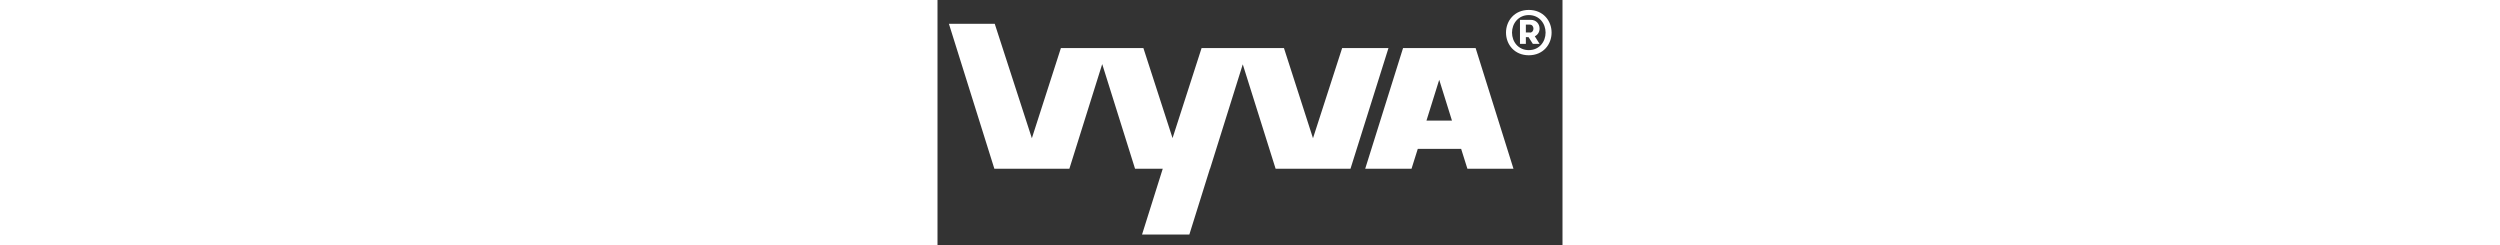
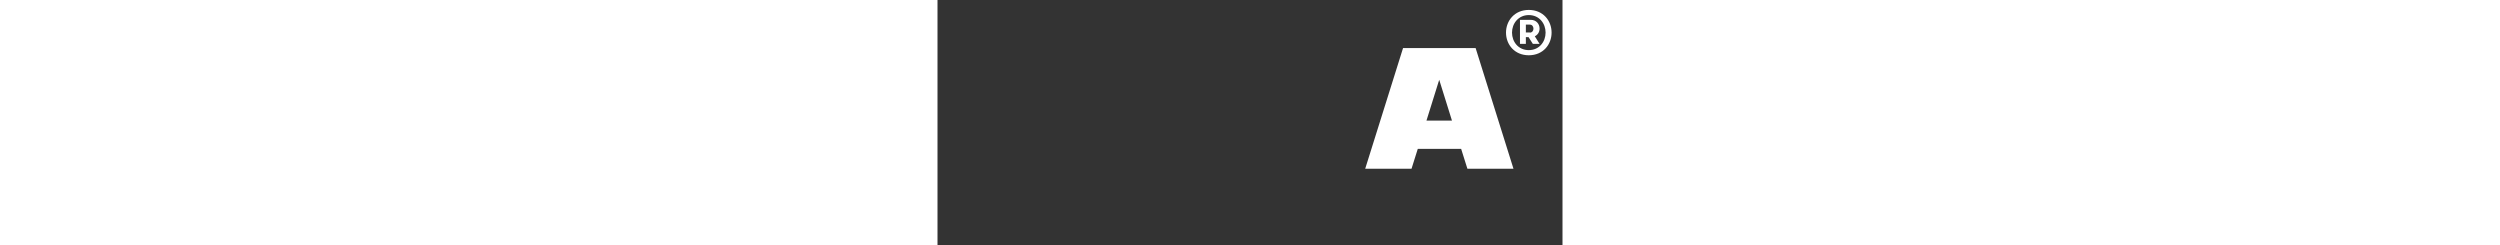
<svg xmlns="http://www.w3.org/2000/svg" version="1.1" id="Vrstva_1" x="0px" y="0px" viewBox="170 210 510 200" style="enable-background:new 0 0 841.9 595.3;" xml:space="preserve" height="50px">
  <rect x="170" y="210" width="510" height="200" fill="#333333" stroke="none" />
  <style type="text/css">
	.st0{fill:#fff;}
</style>
  <g>
    <g>
      <path class="st0" d="M633.9,236.6c0-9.6,6.9-18.5,18.6-18.5c11.7,0,18.6,8.8,18.6,18.5s-6.9,18.5-18.6,18.5    C640.8,255.1,633.9,246.3,633.9,236.6z M666.2,236.6c0-7.4-5.1-14.3-13.7-14.3c-8.5,0-13.7,6.9-13.7,14.3s5.1,14.3,13.7,14.3    C661.1,250.9,666.2,244,666.2,236.6z M645.3,245.9v-19.7h8.9c4.3,0,7.1,3.3,7.1,7.1c0,2.8-1.5,5.2-3.9,6.3l3.9,6.2h-5.5l-3.5-5.5    h-2.2v5.5H645.3z M653.4,236.6c1.8,0,2.9-1.5,2.9-3.2c0-1.8-1.1-3.3-2.9-3.3h-3.3v6.4H653.4z" />
    </g>
  </g>
-   <path class="st0" d="M609.1,249.2h-59.2l-30.9,98.5h37.8l5.1-16.2h35.4l5.1,16.2H640L609.1,249.2z M569,308.4l10.4-33.3l10.4,33.3  H569z" />
-   <polygon class="st0" points="476.4,322.8 452.7,249.2 385.5,249.2 385.5,249.2 361.8,322.7 338,249.2 270.7,249.2 247,322.8   216.7,229.4 179.3,229.4 216.4,347.7 277.6,347.7 304.4,262.3 331.2,347.7 353.8,347.7 336.9,401.4 375.5,401.4 392.3,347.7   392.4,347.7 419.1,262.5 445.9,347.7 507,347.7 538,249.2 500.2,249.2 " />
+   <path class="st0" d="M609.1,249.2h-59.2l-30.9,98.5h37.8l5.1-16.2h35.4l5.1,16.2H640L609.1,249.2z M569,308.4l10.4-33.3l10.4,33.3  H569" />
</svg>